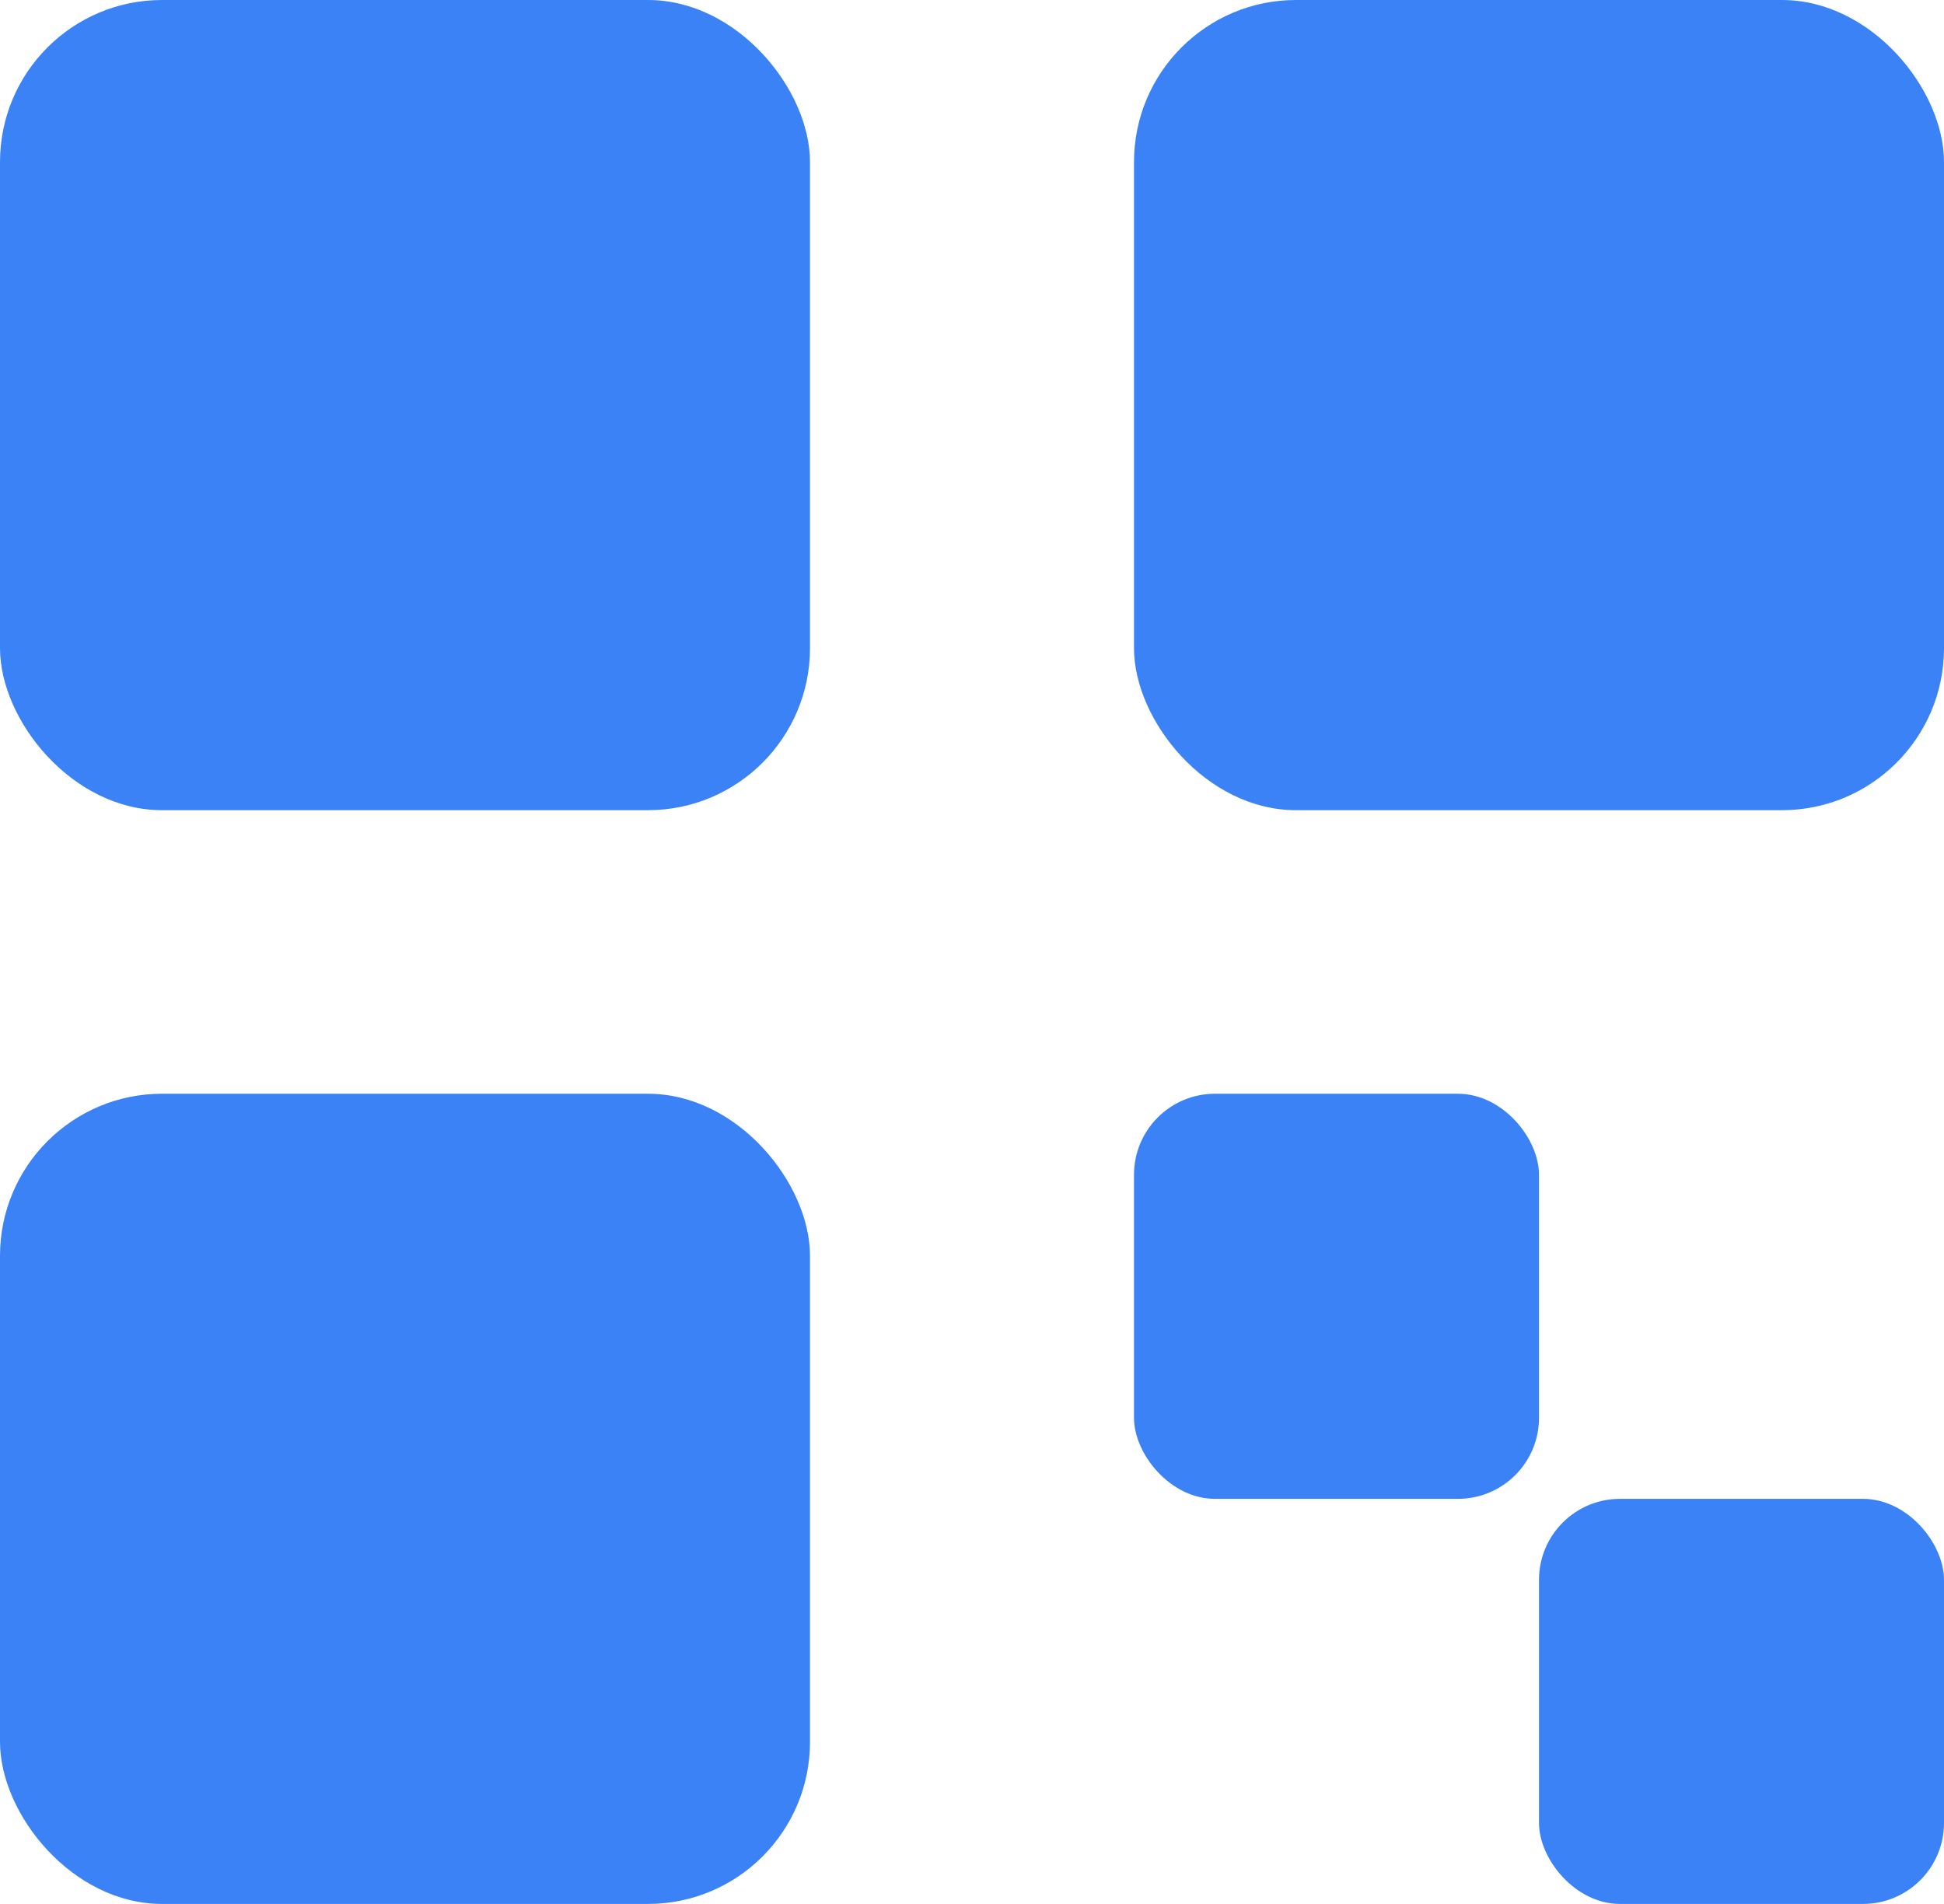
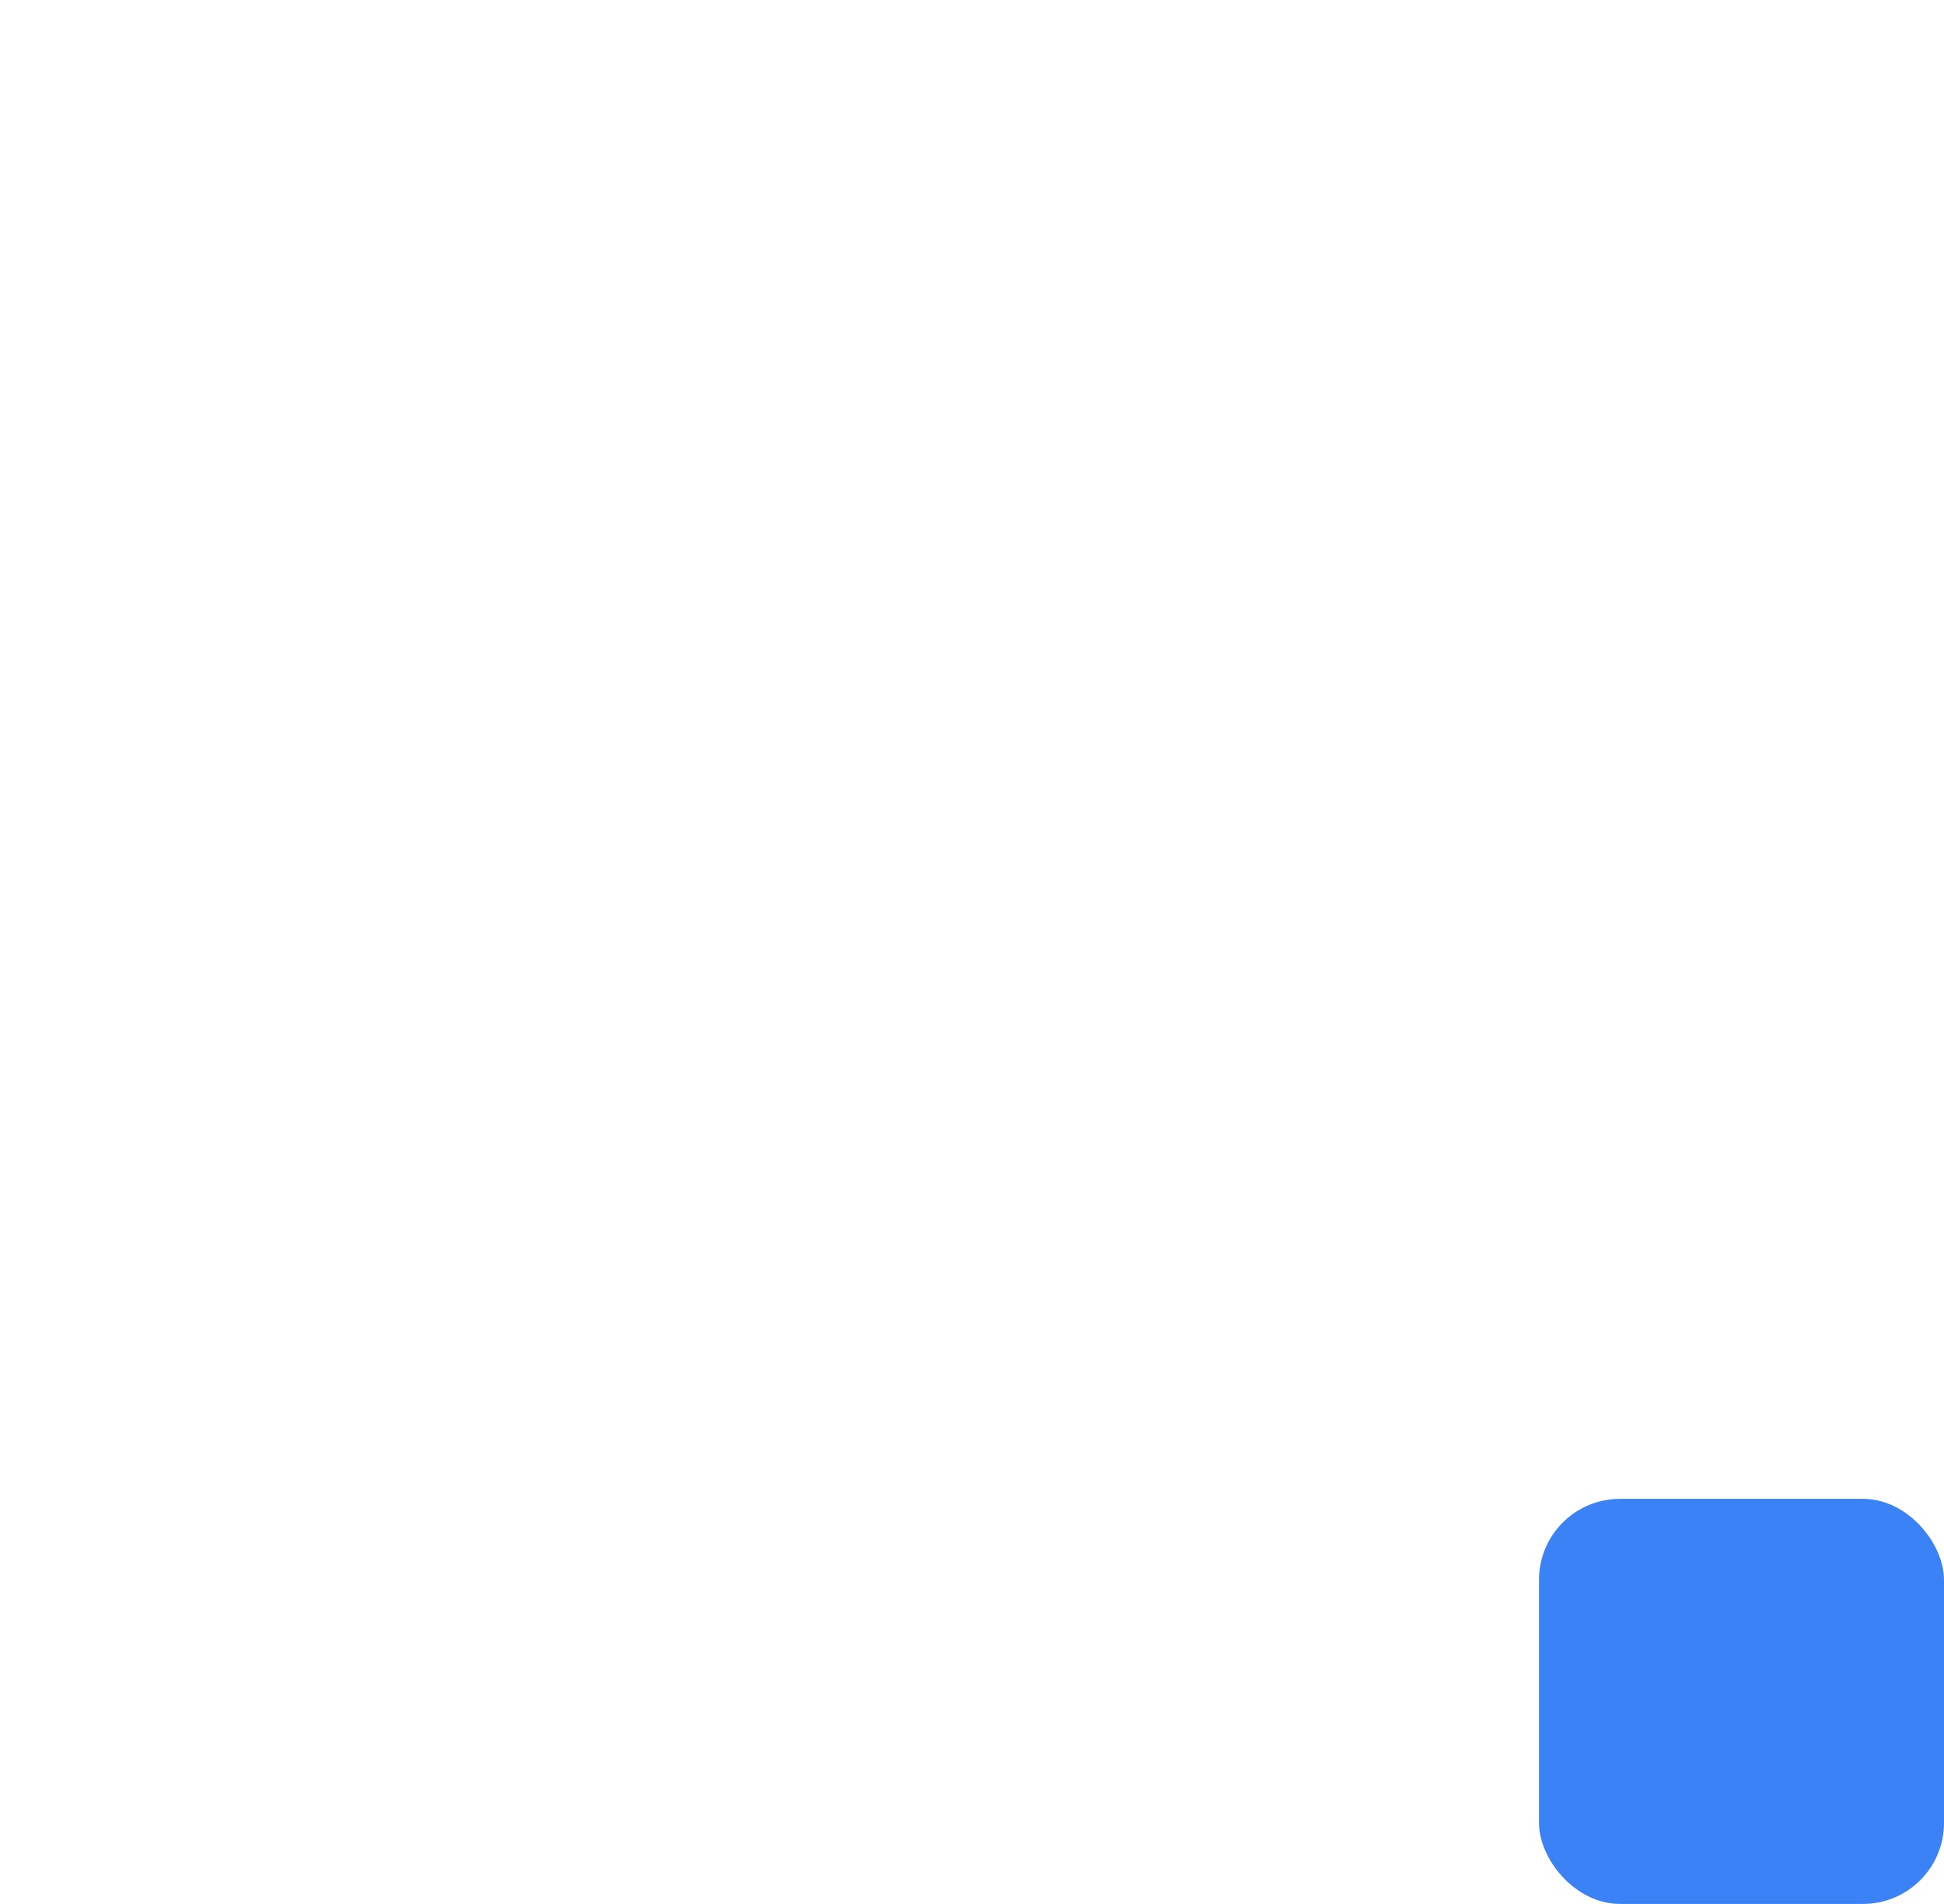
<svg xmlns="http://www.w3.org/2000/svg" width="48" height="47" viewBox="0 0 48 47" fill="none">
-   <rect width="20" height="20" rx="4" fill="#3B82F6" />
-   <rect y="27" width="20" height="20" rx="4" fill="#3B82F6" />
-   <rect x="28" width="20" height="20" rx="4" fill="#3B82F6" />
-   <rect x="28" y="27" width="10" height="10" rx="2" fill="#3B82F6" />
  <rect x="38" y="37" width="10" height="10" rx="2" fill="#3B82F6" />
</svg>